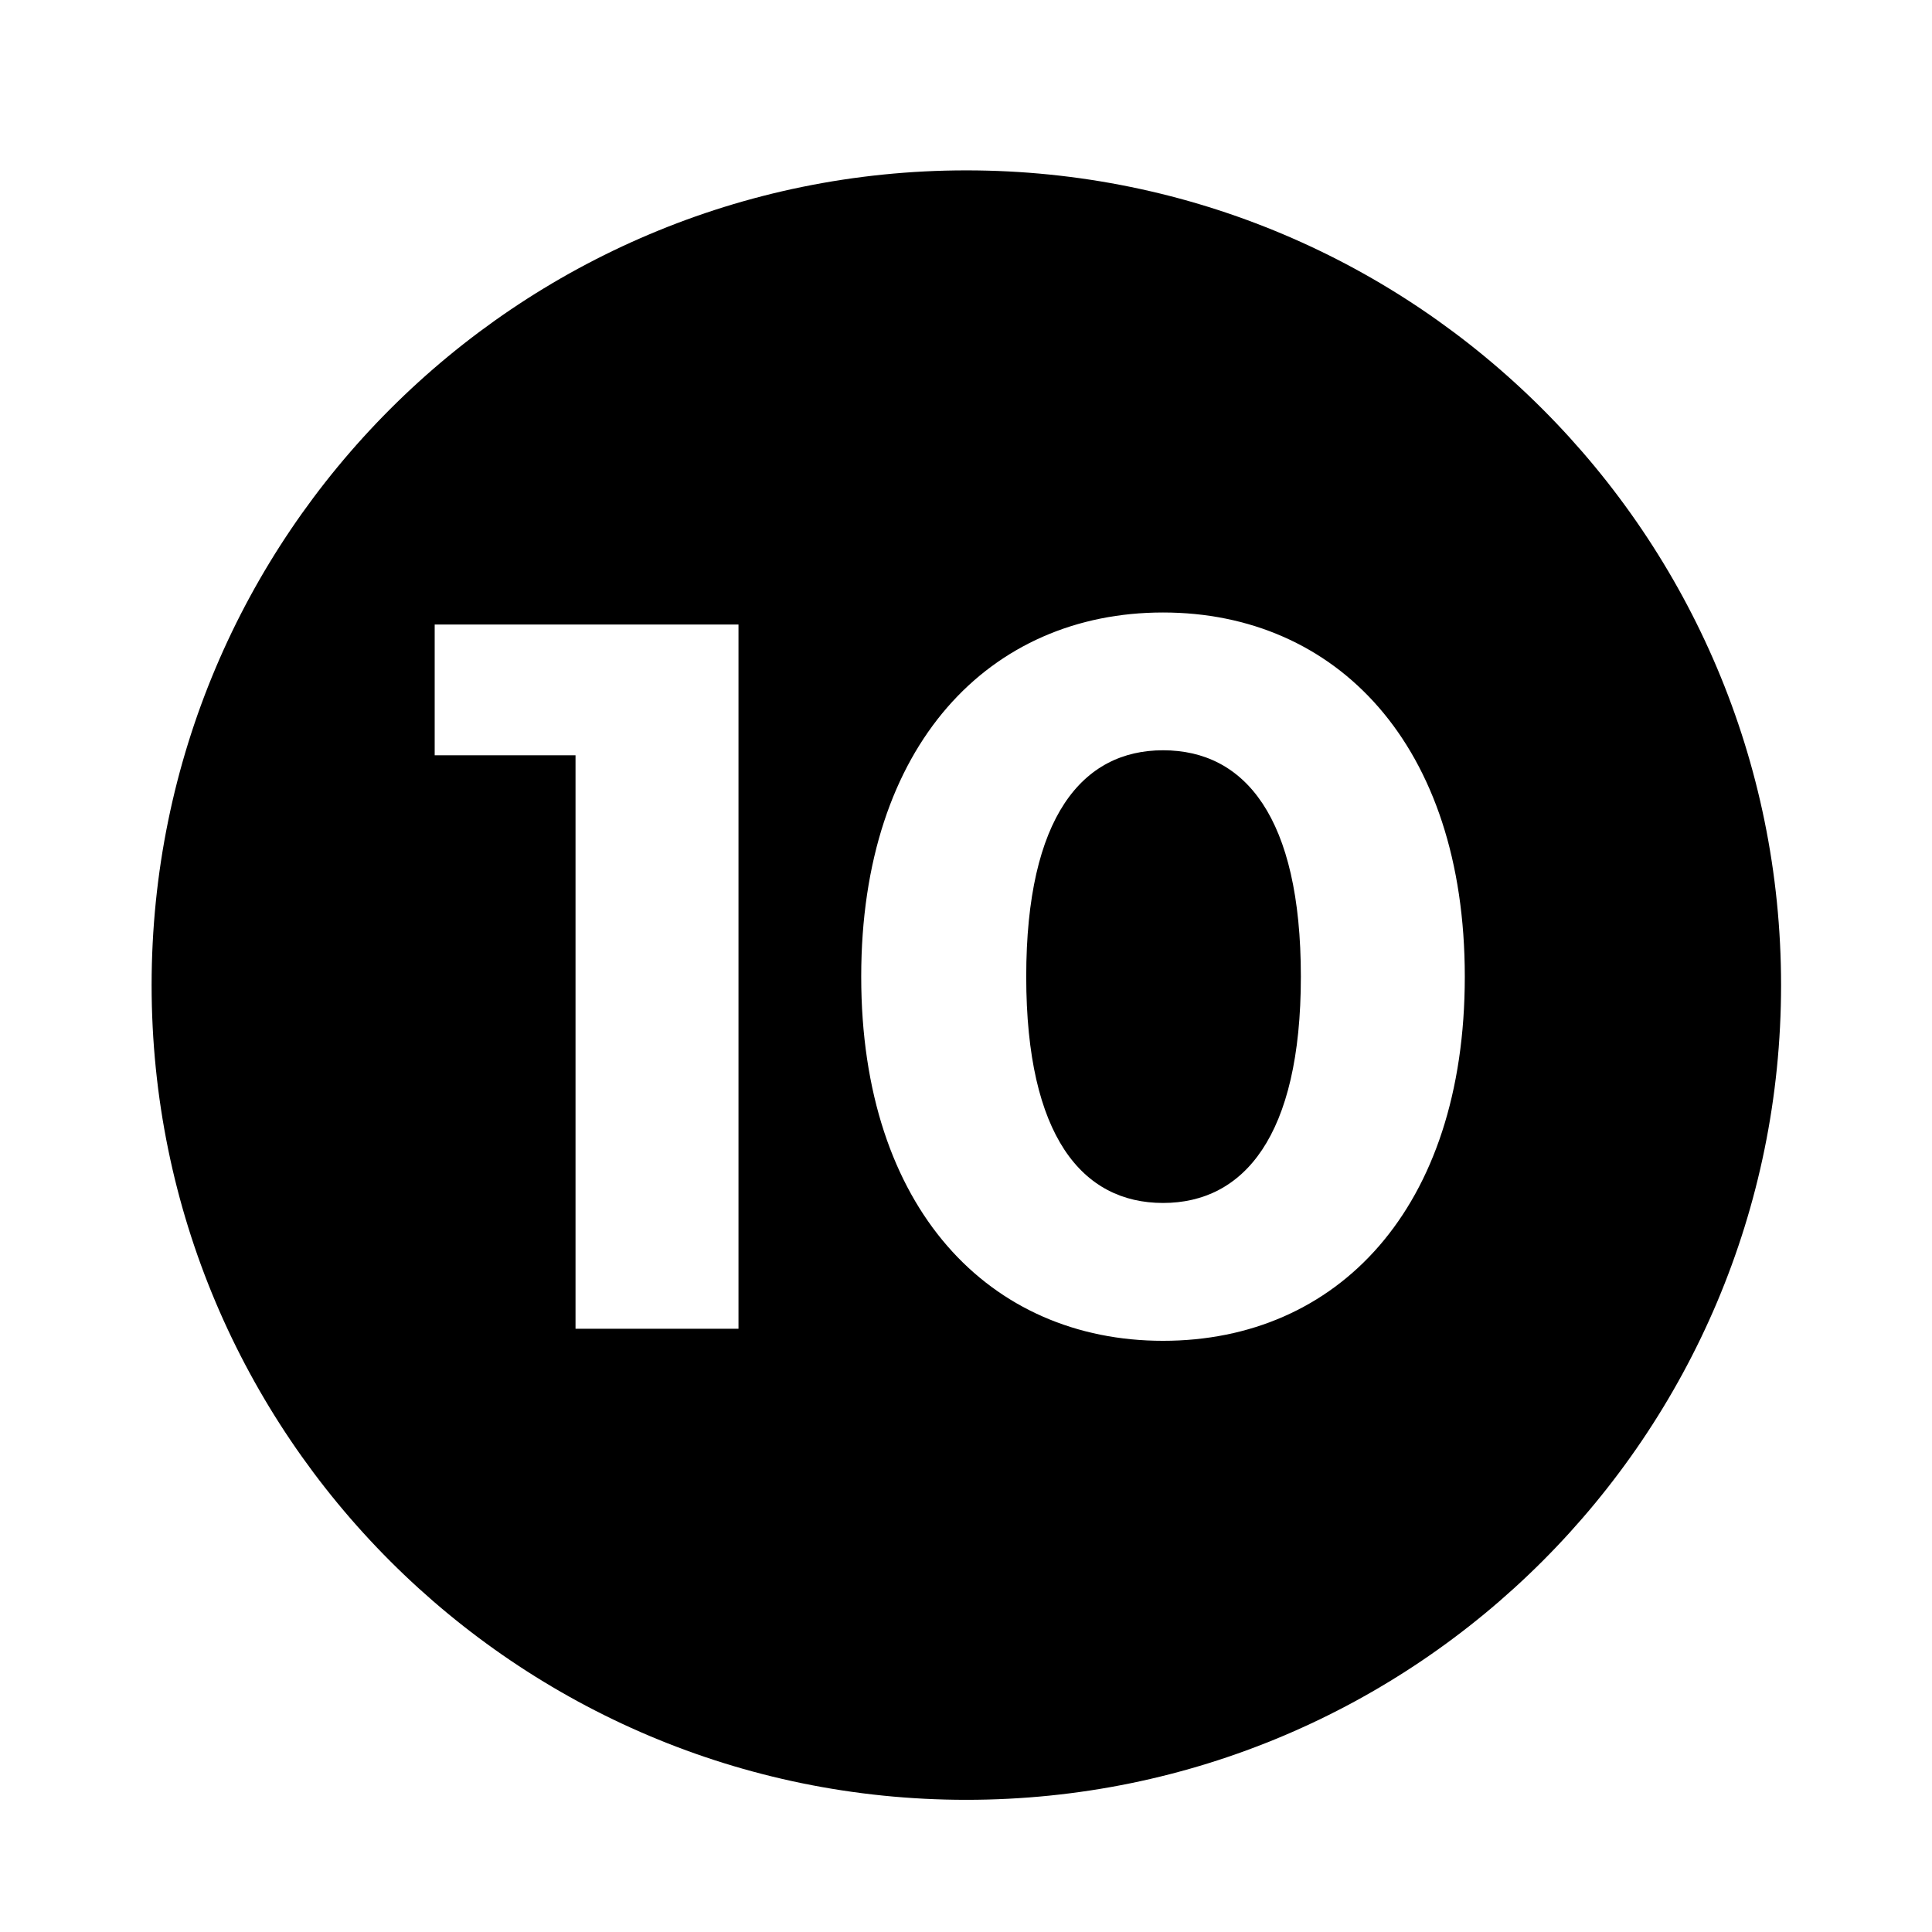
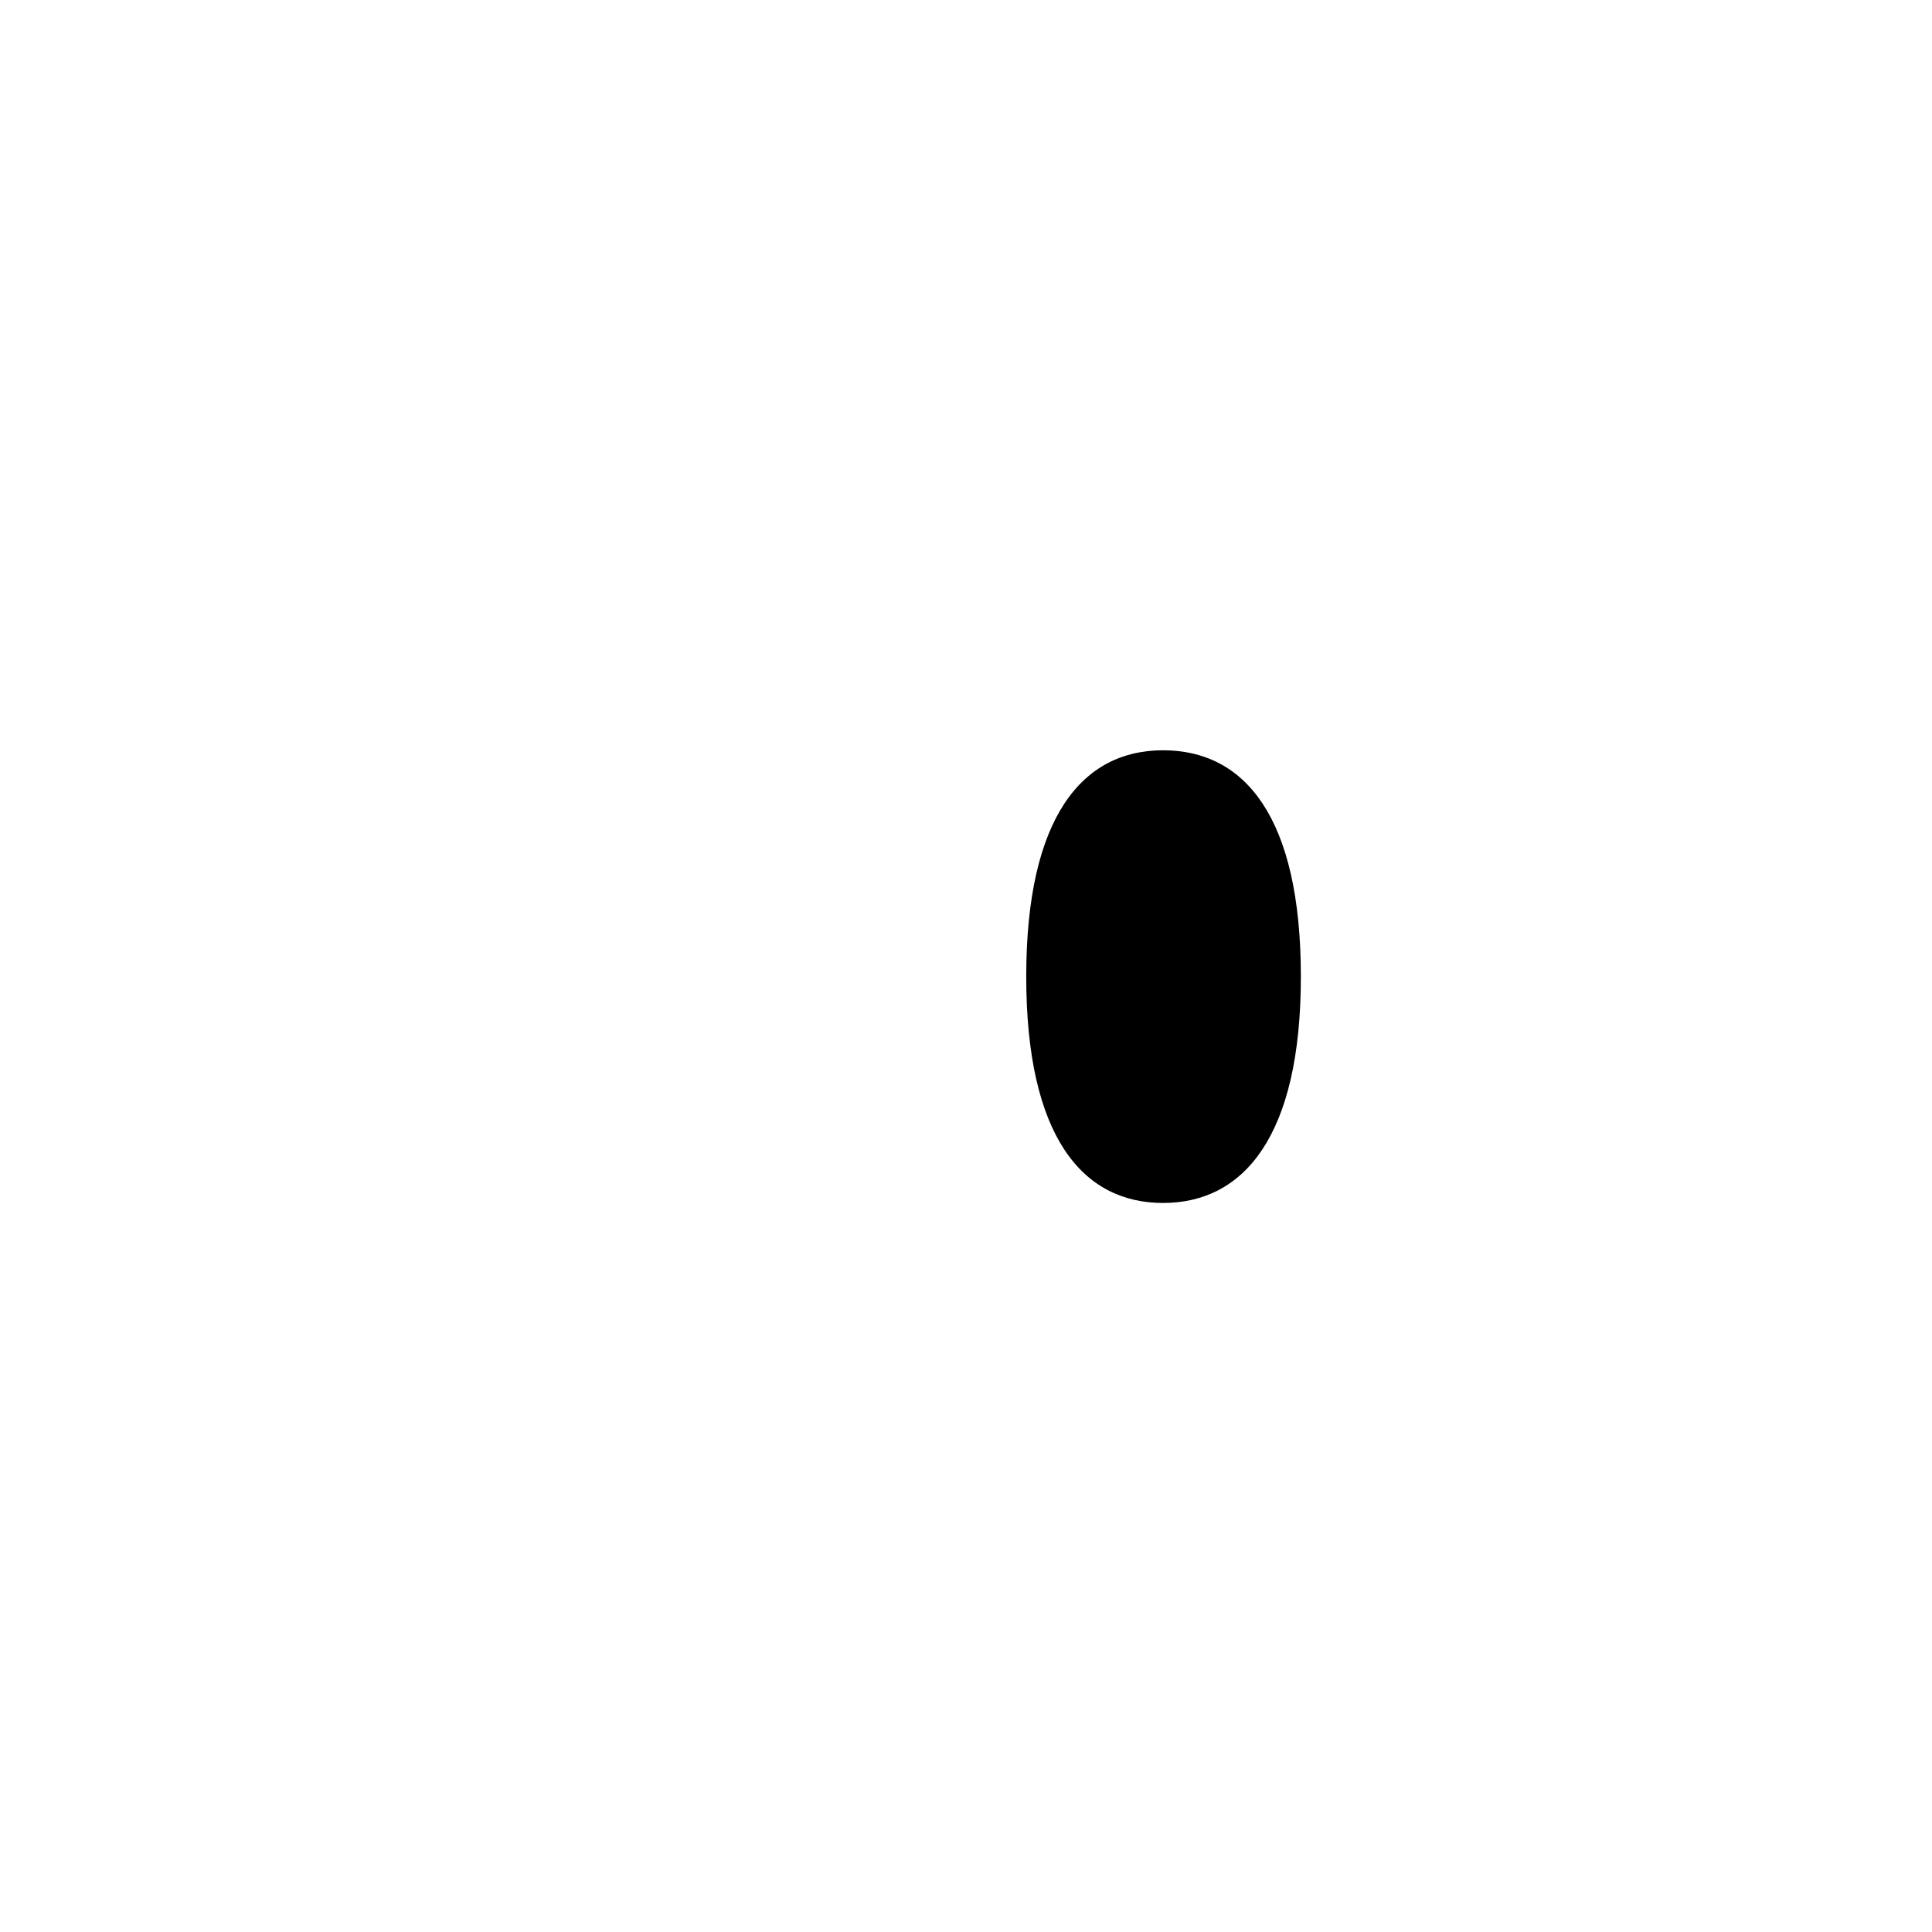
<svg xmlns="http://www.w3.org/2000/svg" id="Layer_1" viewBox="0 0 537.75 537.75">
  <g id="Layer_25">
    <g>
      <path d="M323.72,208.83c-22.4,0-38.08,18.48-38.08,63s15.68,63,38.08,63,38.36-18.48,38.36-63-15.68-63-38.36-63Z" />
-       <path d="M268.97,47.42c-125.24,0-226.77,101.53-226.77,226.77s101.53,226.77,226.77,226.77,226.77-101.53,226.77-226.77S394.21,47.42,268.97,47.42Zm-63.42,322.42h-45.36V210.23h-39.2v-36.4h84.56v196Zm118.16,3.36c-48.16,0-84-36.68-84-101.36s35.84-101.36,84-101.36,84,36.68,84,101.36-35.56,101.36-84,101.36Z" />
    </g>
  </g>
</svg>